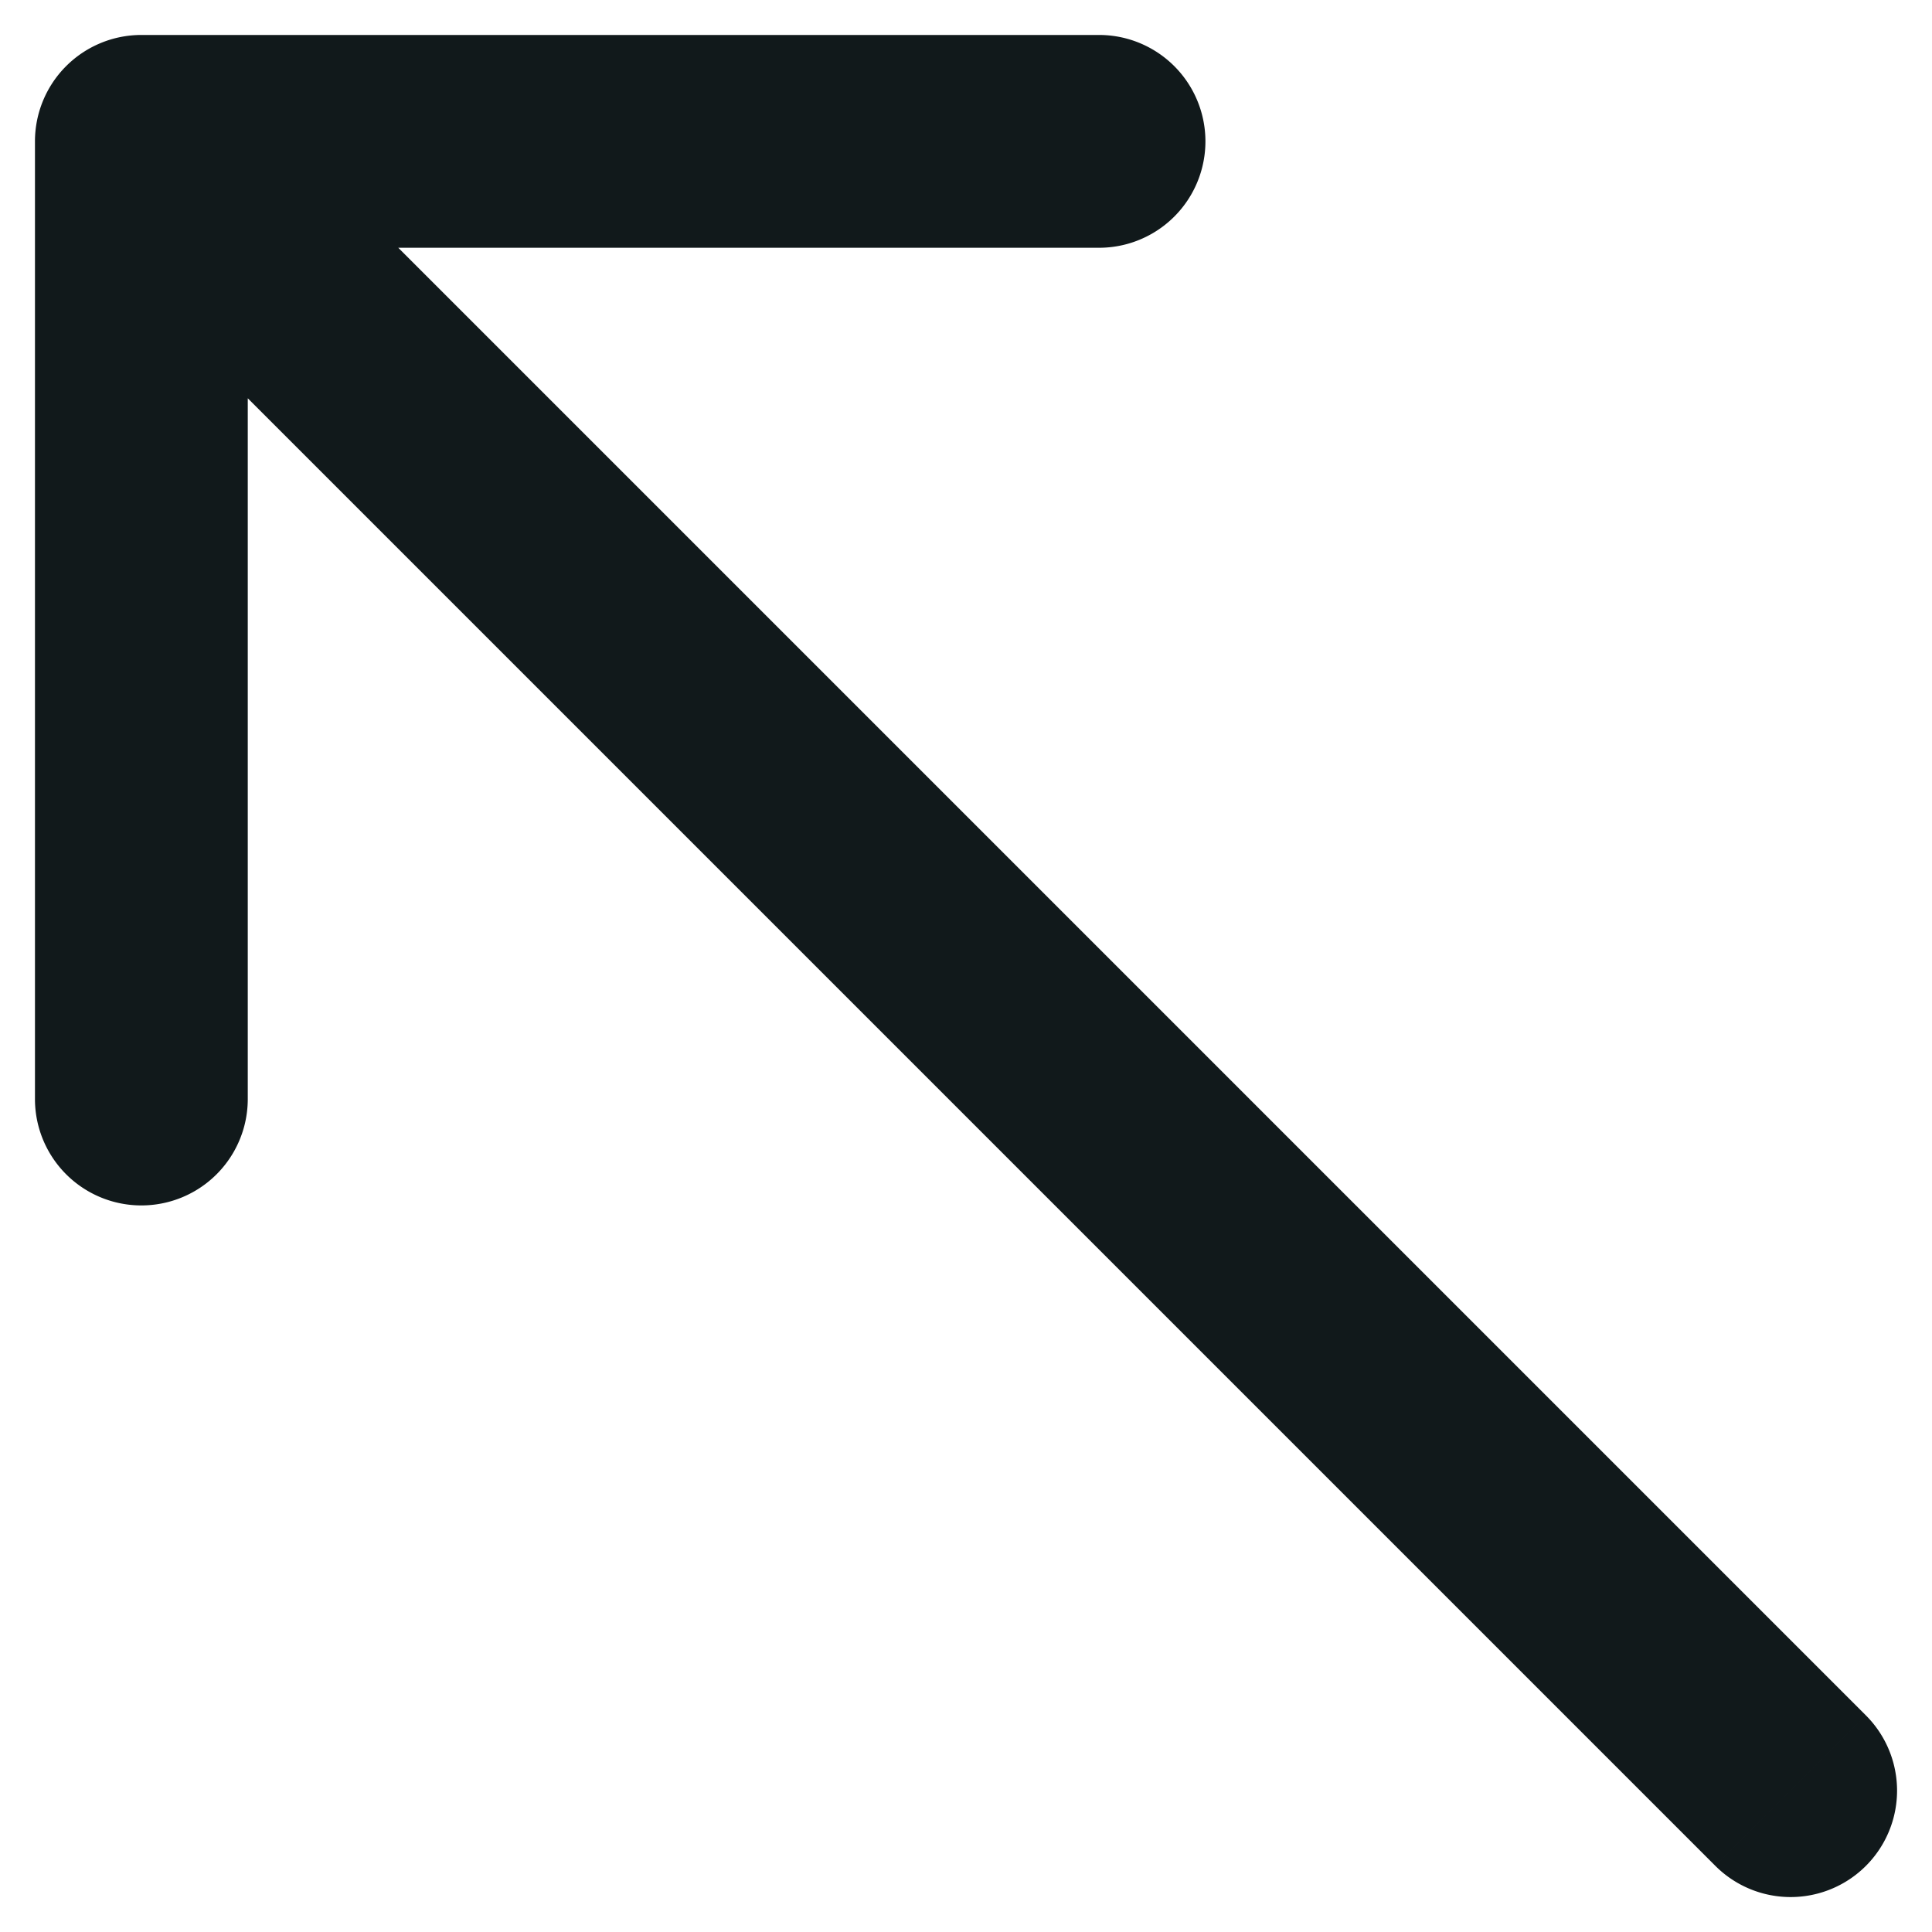
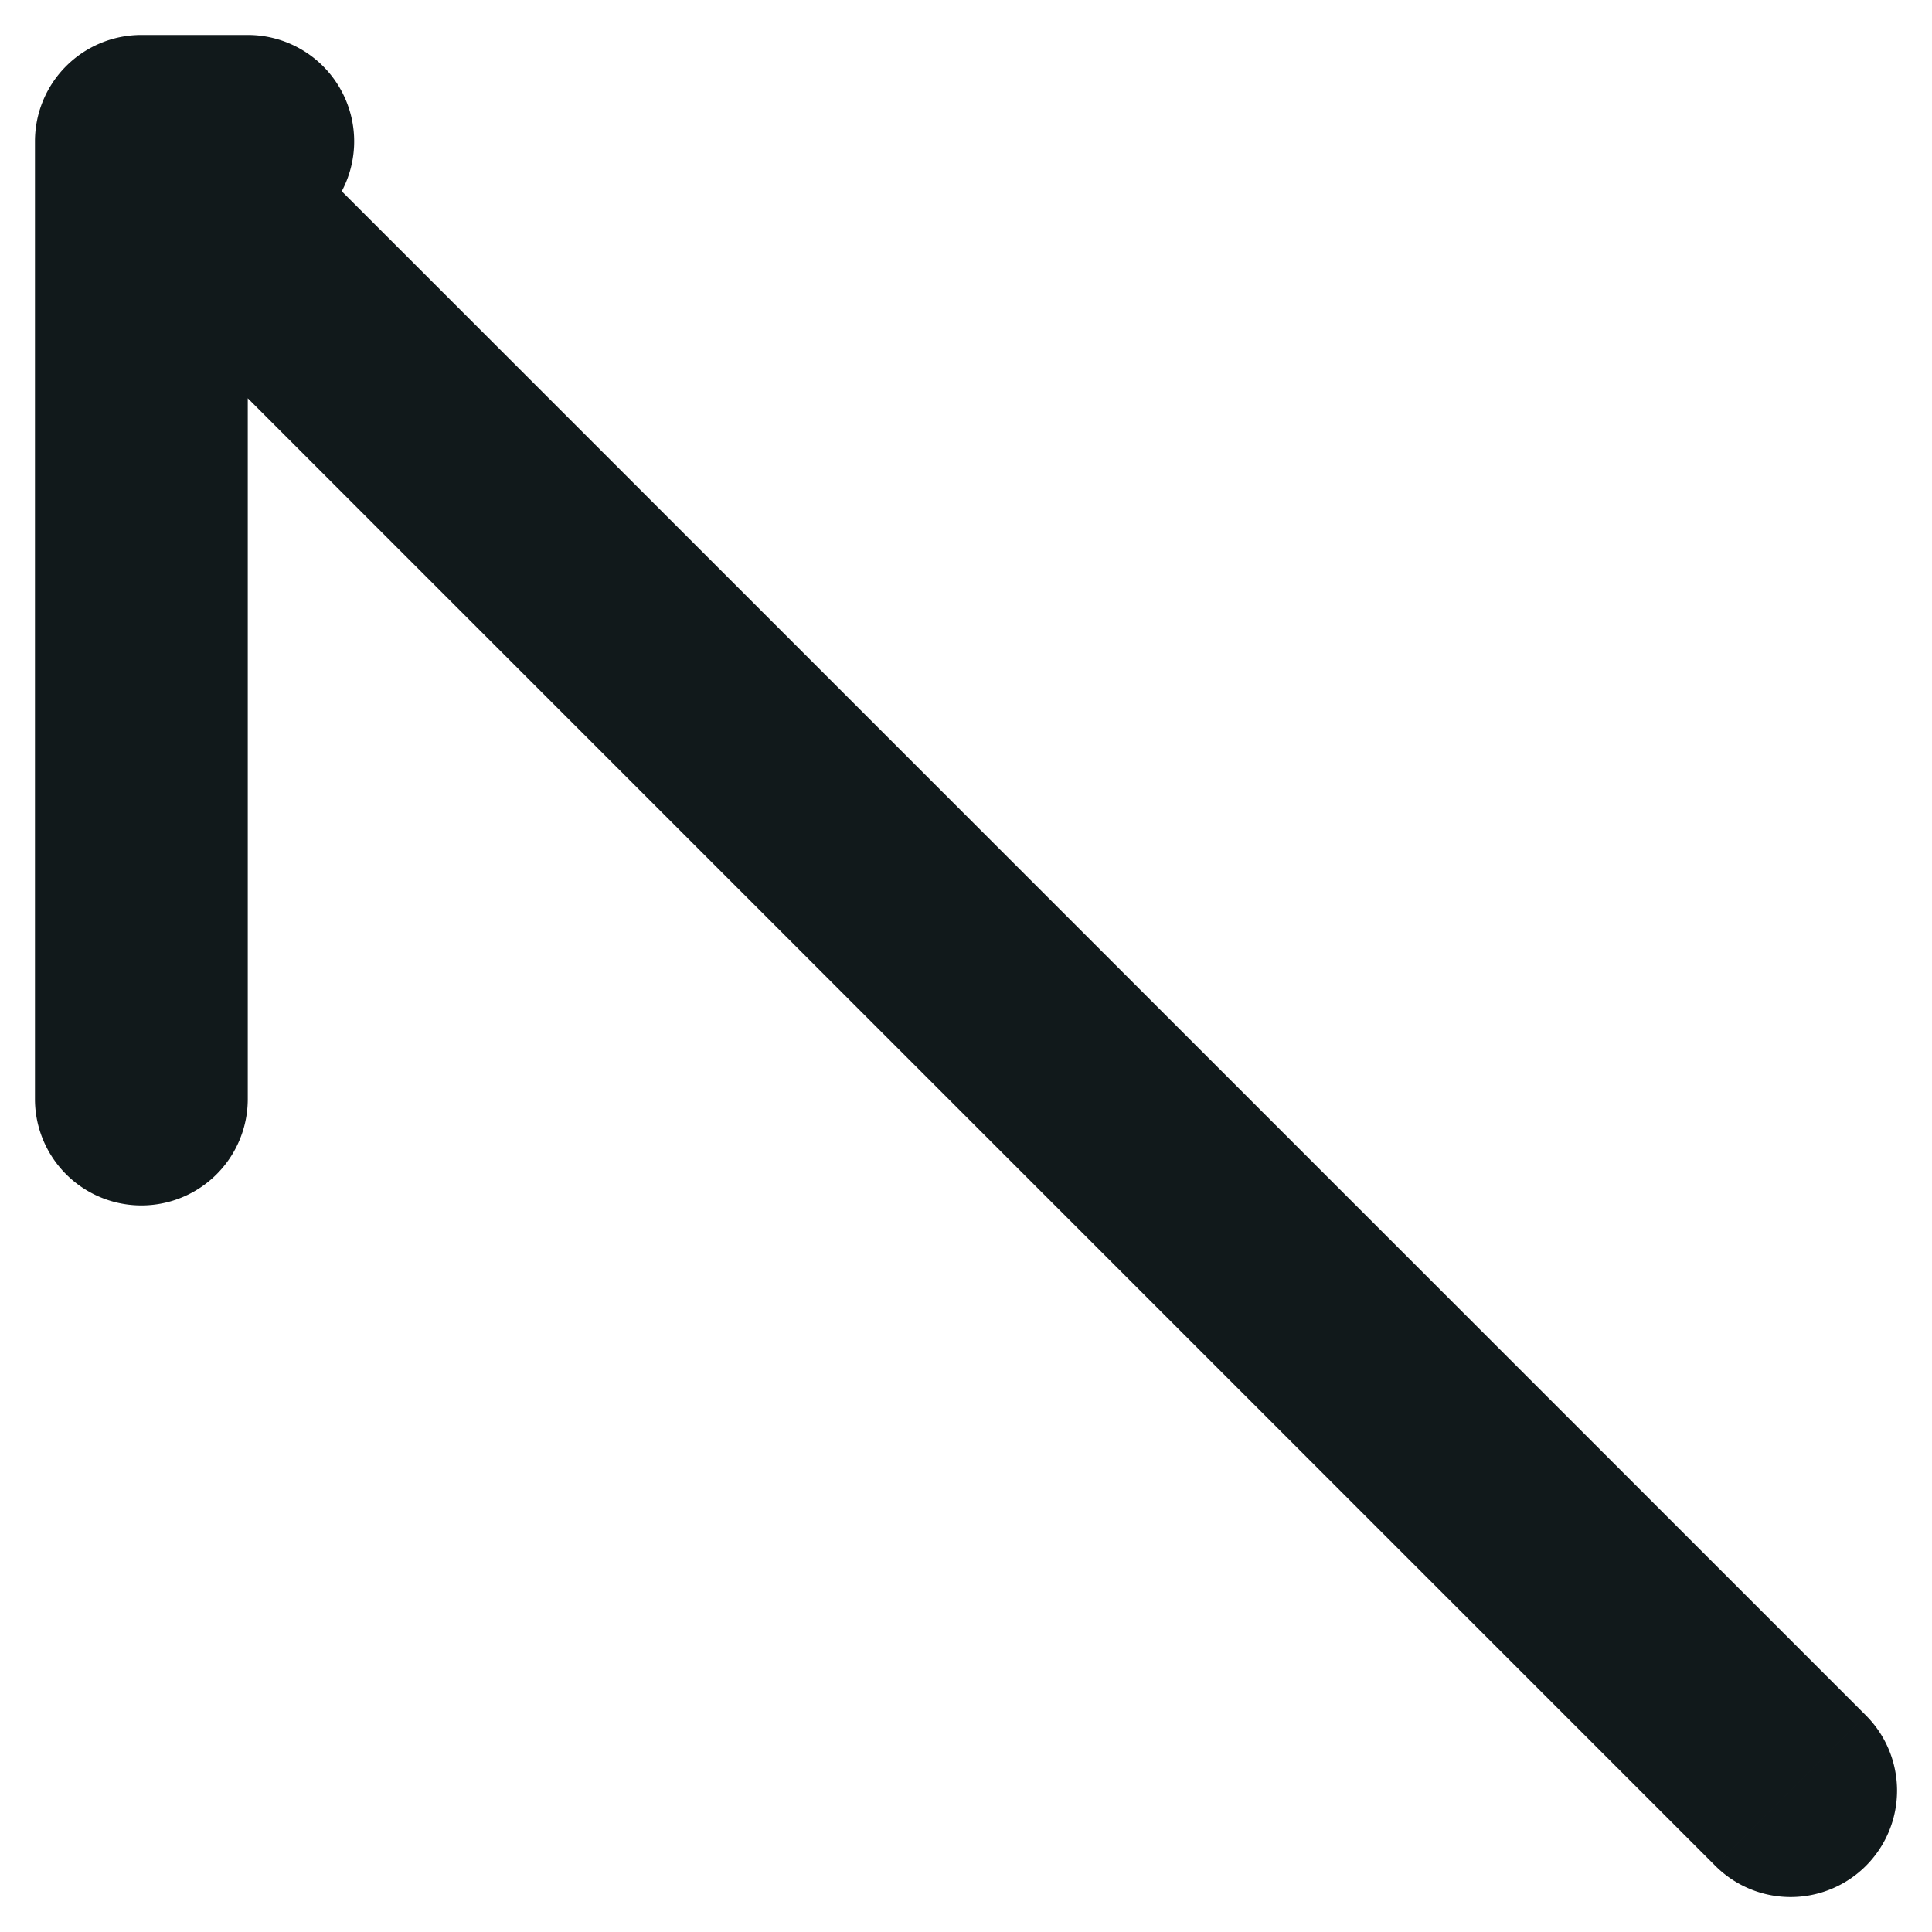
<svg xmlns="http://www.w3.org/2000/svg" width="41" height="41" fill="none" viewBox="0 0 41 41">
-   <path fill="#11191B" d="M36.403 39.597a2.258 2.258 0 0 0 3.194-3.194l-3.194 3.194ZM3 .742A2.258 2.258 0 0 0 .742 3v20.323a2.258 2.258 0 0 0 4.516 0V5.258h18.065a2.258 2.258 0 0 0 0-4.516H3Zm36.597 35.661-35-35-3.194 3.194 35 35 3.194-3.194Z" />
+   <path fill="#11191B" d="M36.403 39.597a2.258 2.258 0 0 0 3.194-3.194l-3.194 3.194ZM3 .742A2.258 2.258 0 0 0 .742 3v20.323a2.258 2.258 0 0 0 4.516 0V5.258a2.258 2.258 0 0 0 0-4.516H3Zm36.597 35.661-35-35-3.194 3.194 35 35 3.194-3.194Z" />
</svg>